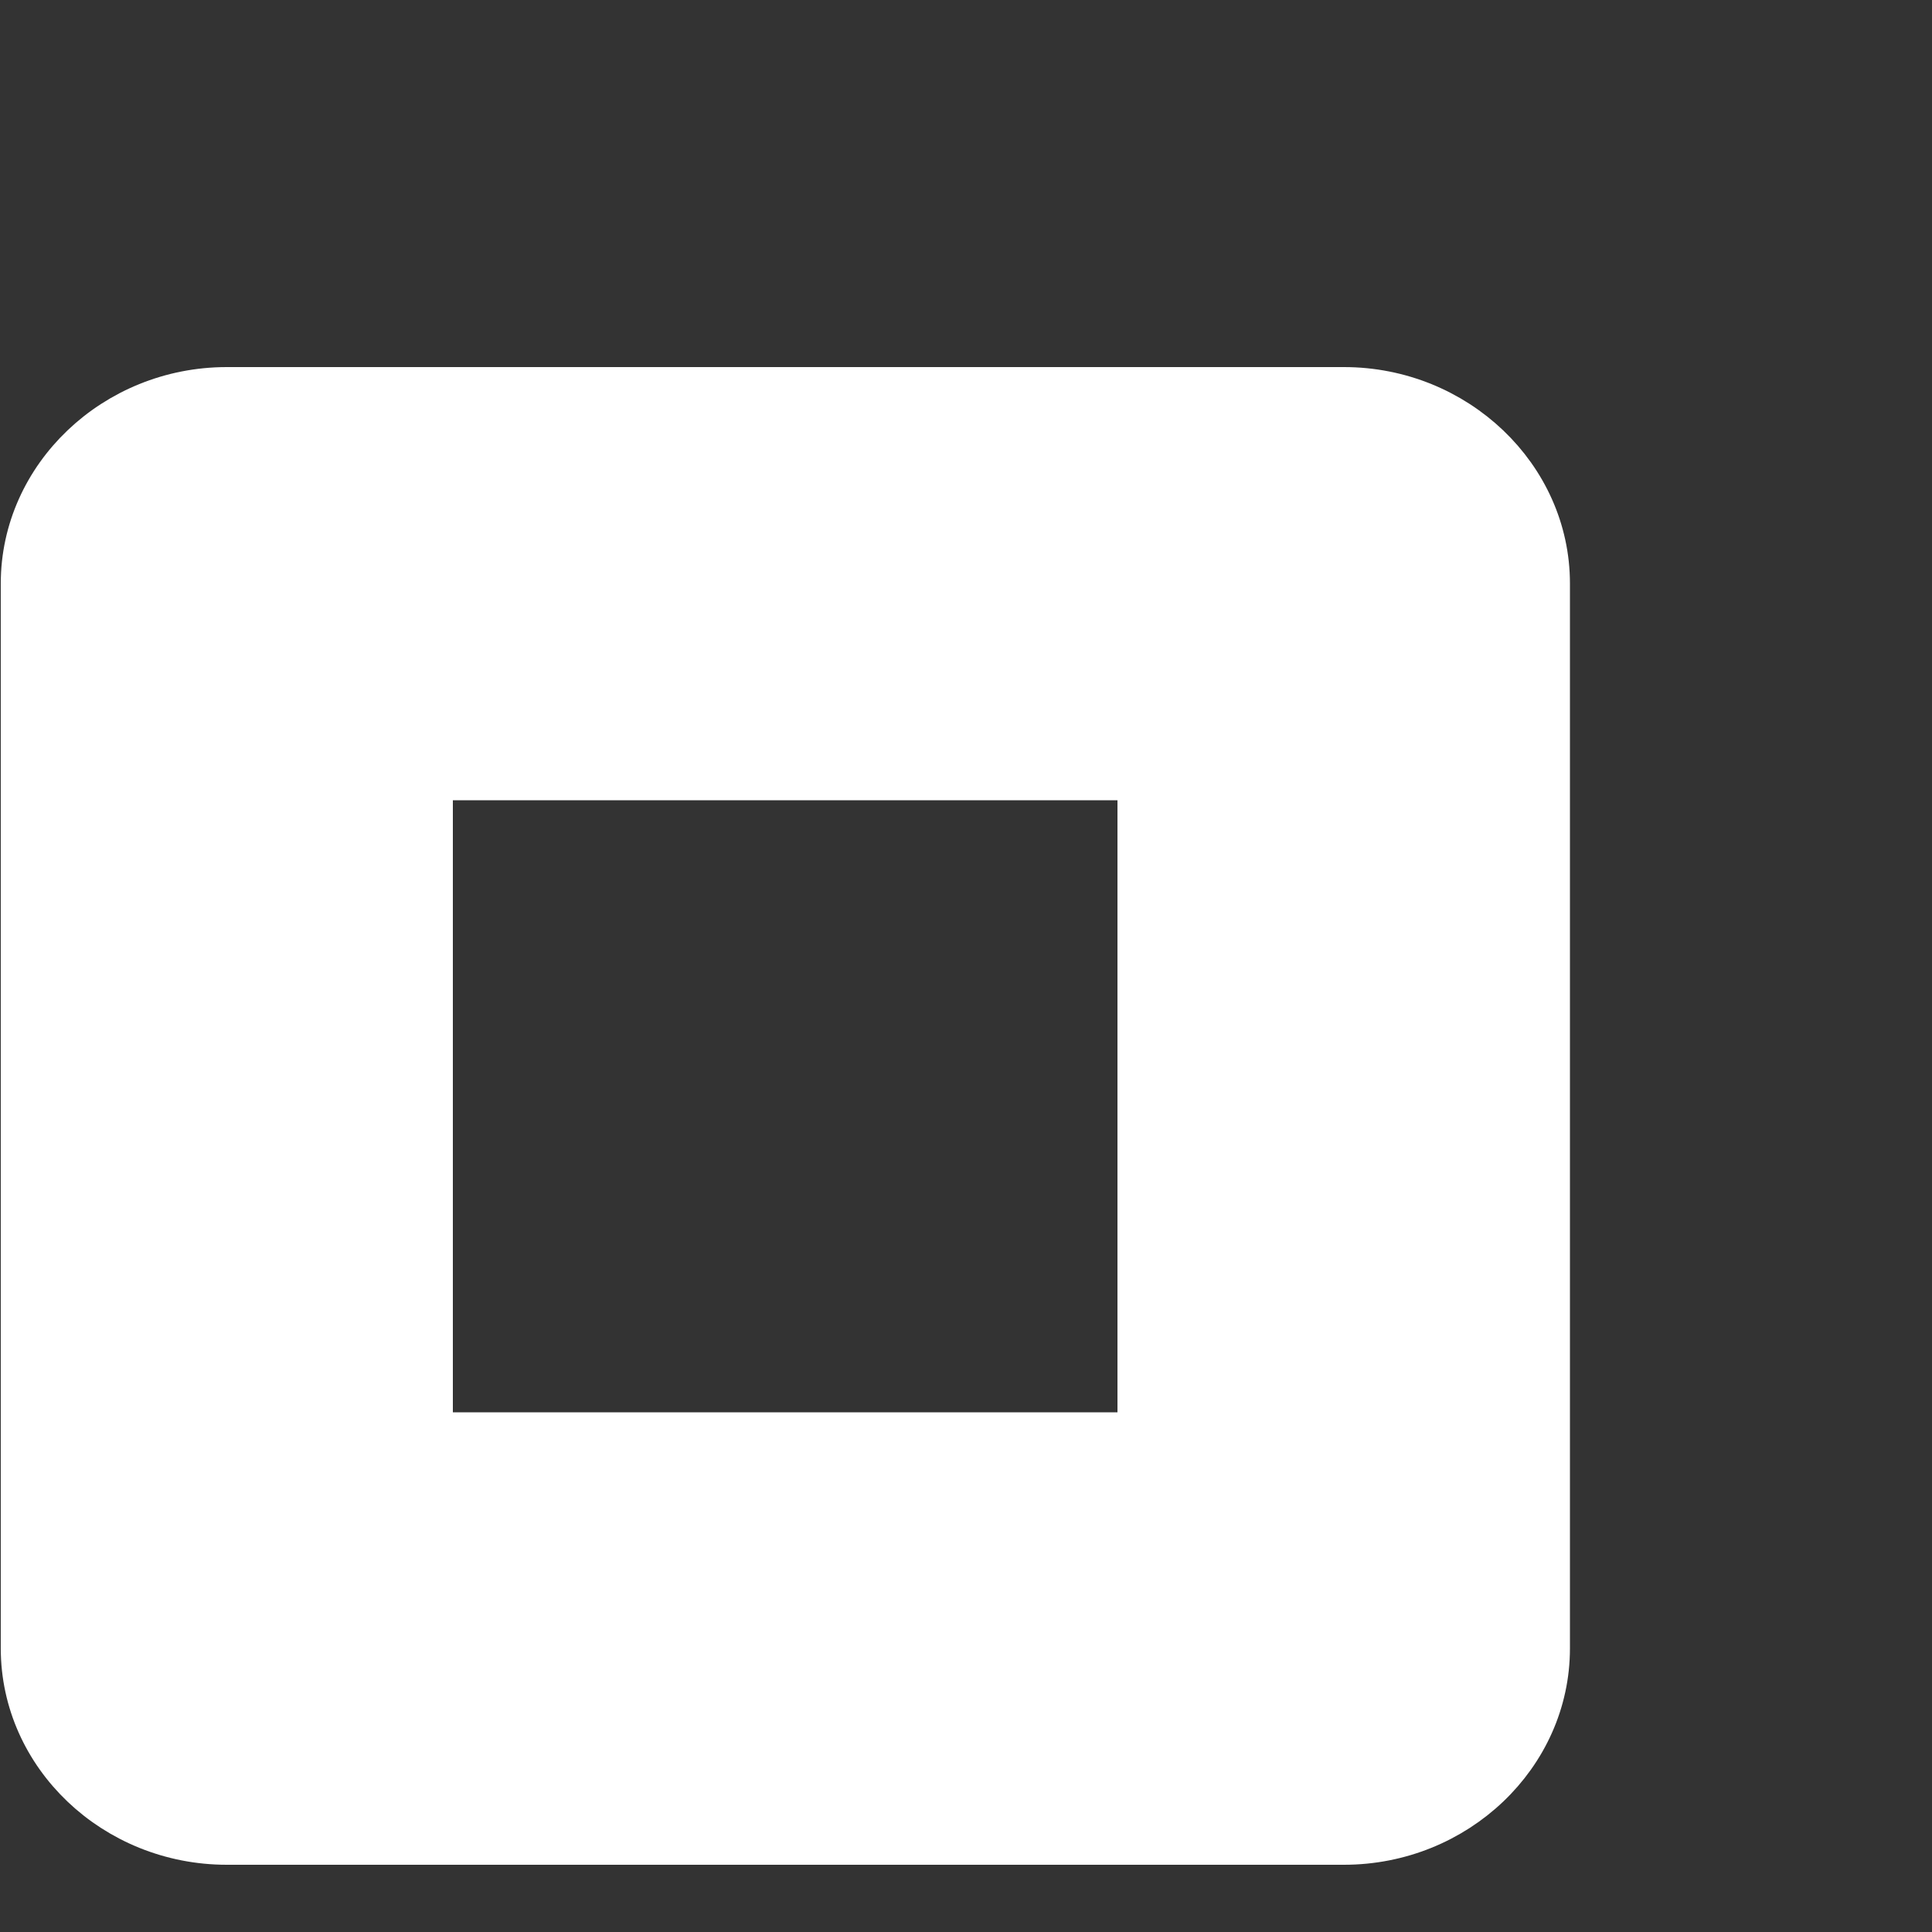
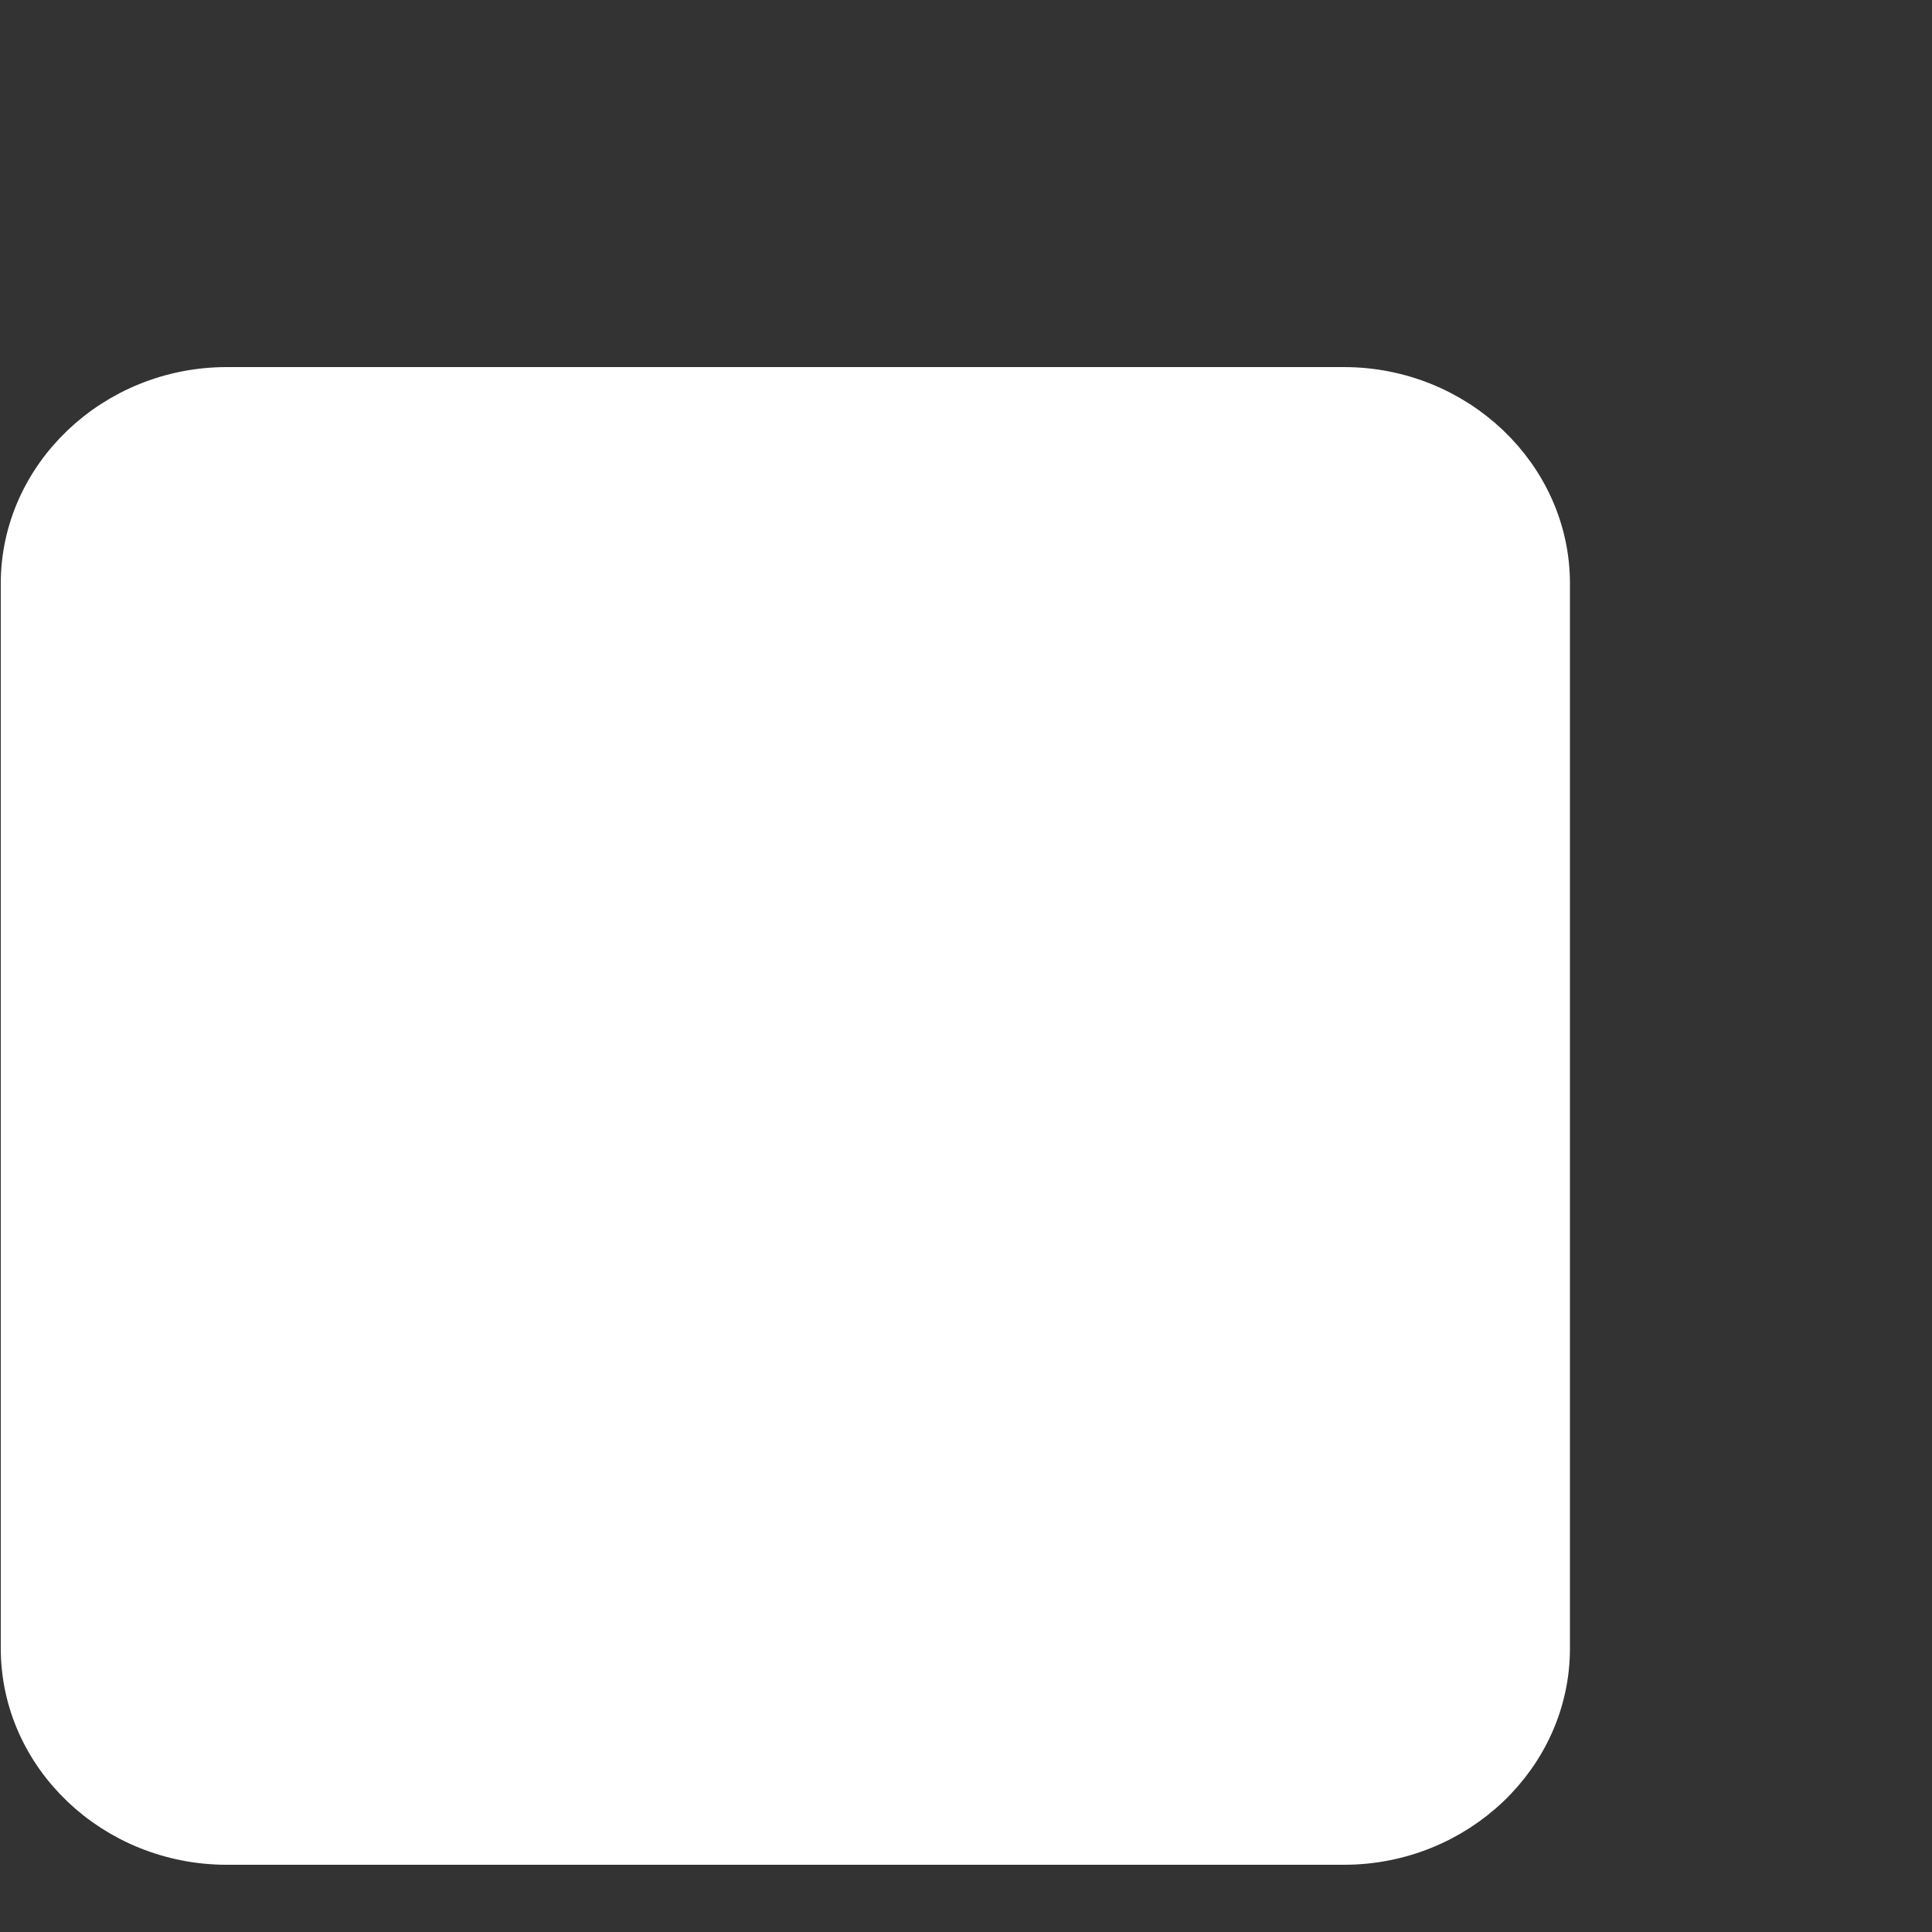
<svg xmlns="http://www.w3.org/2000/svg" width="5" height="5" viewBox="0 0 5 5" fill="none">
  <rect x="0" y="0" width="5" height="5" fill="#333333" stroke="none" />
-   <path d="M0.587 4.776H3.478C3.772 4.776 4.013 4.547 4.013 4.266V1.51C4.013 1.23 3.772 1 3.478 1H0.587C0.293 1 0.052 1.23 0.052 1.51V4.266C0.052 4.547 0.293 4.776 0.587 4.776ZM1.122 2.021H2.942V3.705H1.122V2.021Z" fill="white" stroke="white" stroke-width="0.1" />
+   <path d="M0.587 4.776H3.478C3.772 4.776 4.013 4.547 4.013 4.266V1.51C4.013 1.23 3.772 1 3.478 1H0.587C0.293 1 0.052 1.23 0.052 1.51V4.266C0.052 4.547 0.293 4.776 0.587 4.776ZM1.122 2.021V3.705H1.122V2.021Z" fill="white" stroke="white" stroke-width="0.1" />
</svg>